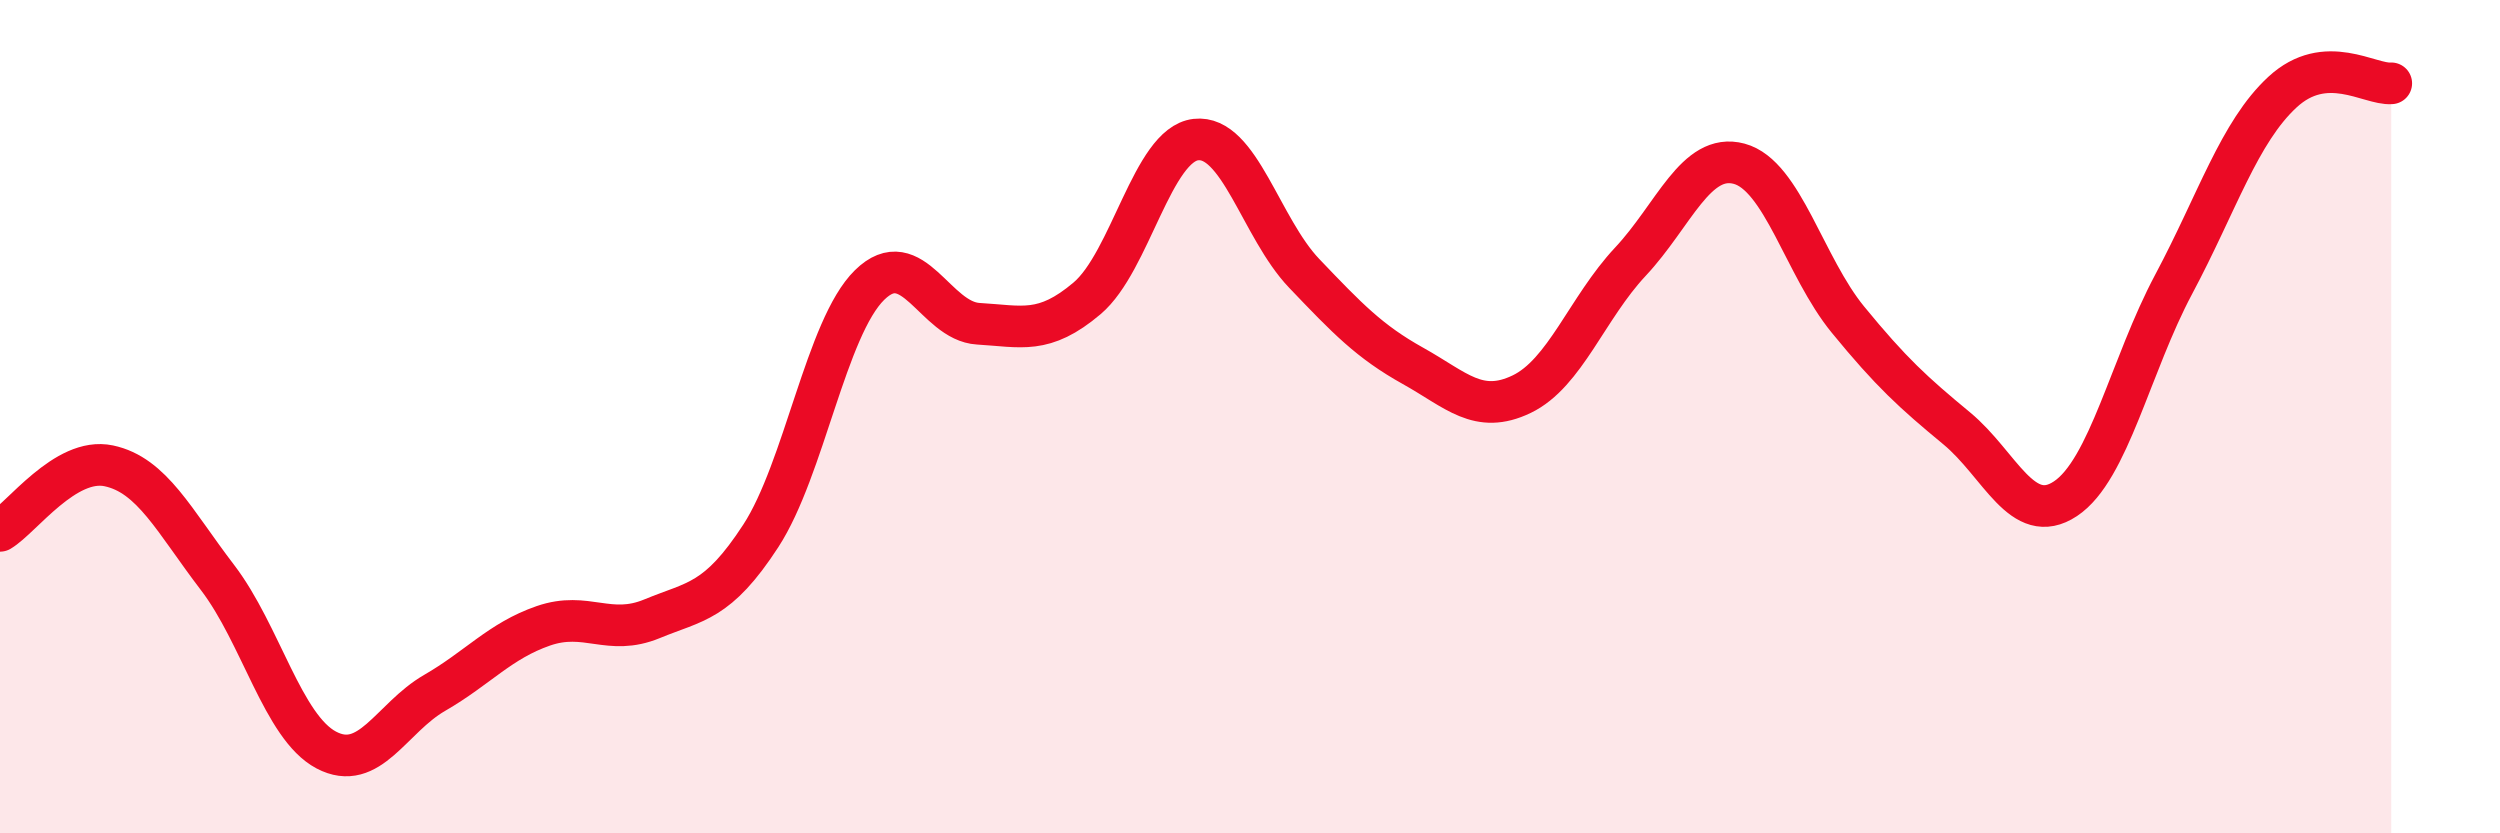
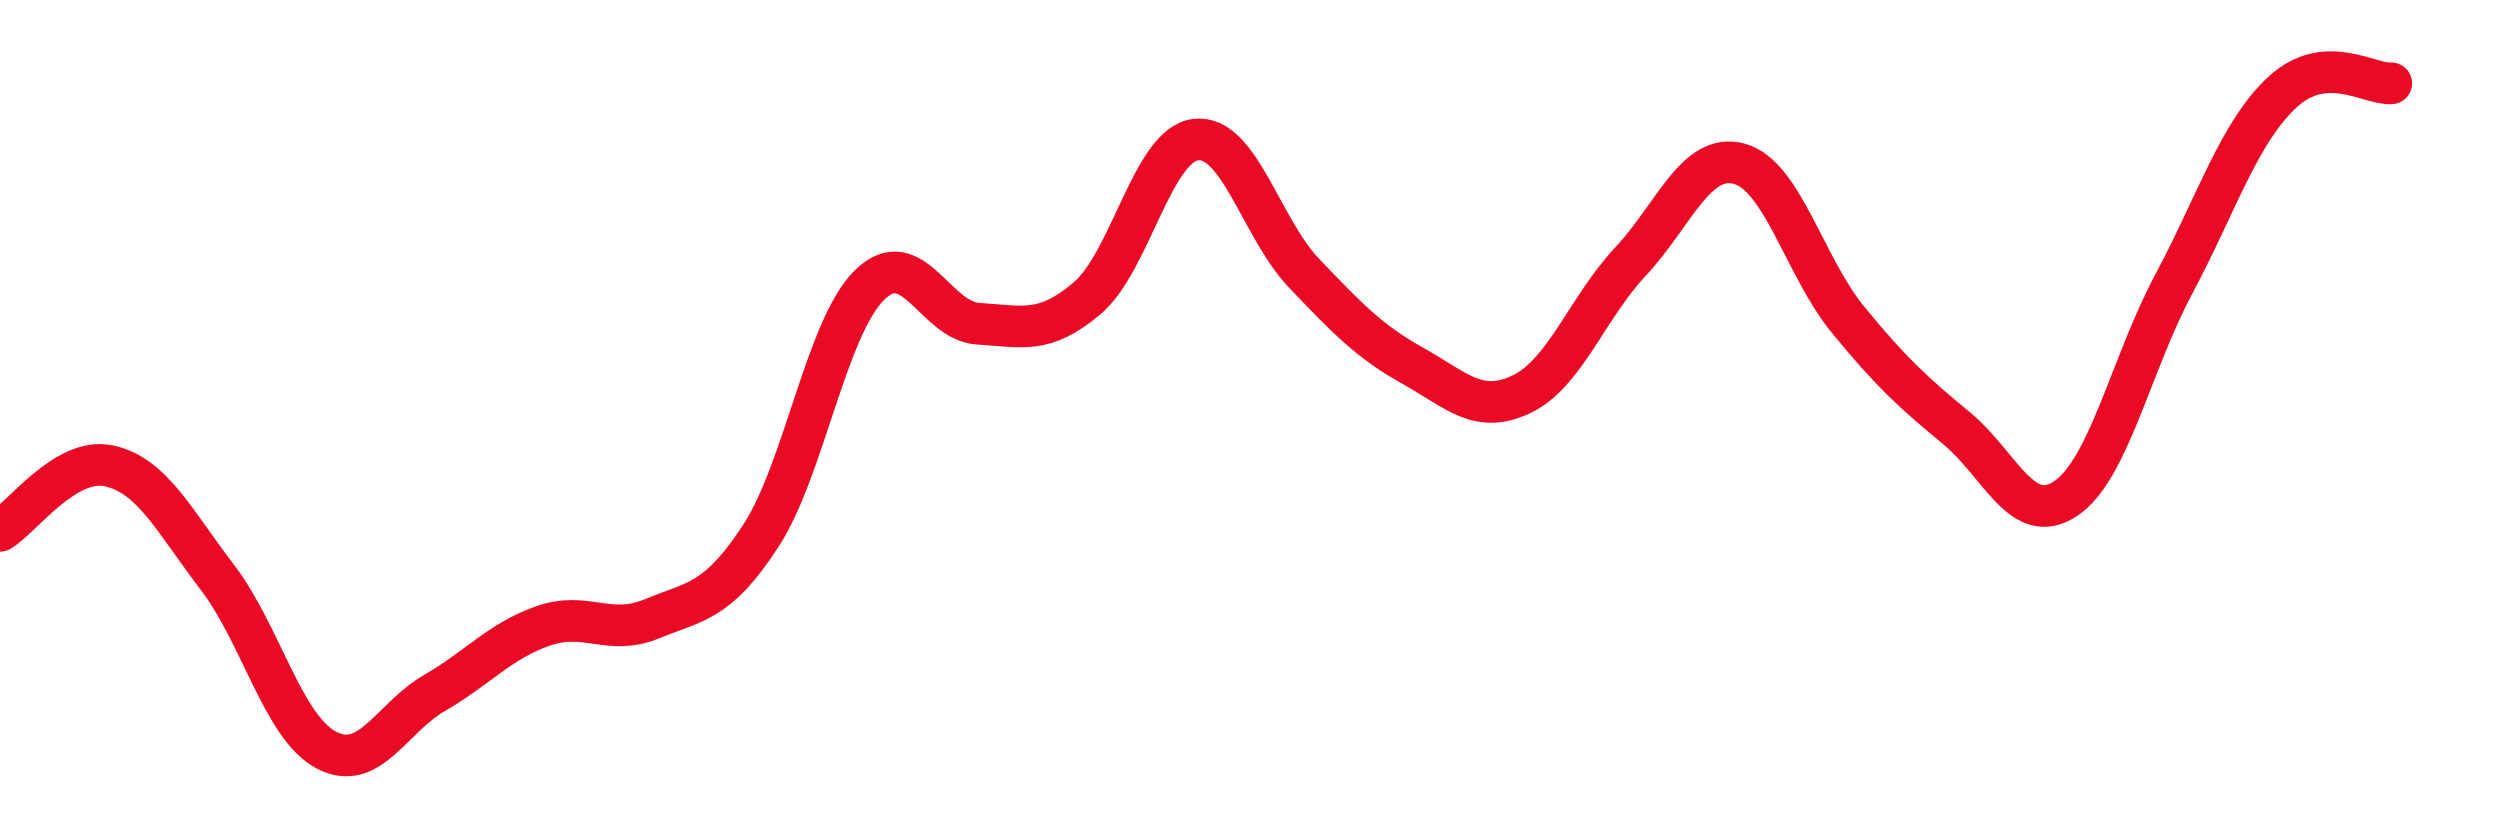
<svg xmlns="http://www.w3.org/2000/svg" width="60" height="20" viewBox="0 0 60 20">
-   <path d="M 0,12.74 C 0.52,12.43 1.57,10.96 2.61,11.18 C 3.65,11.4 4.18,12.5 5.22,13.86 C 6.26,15.22 6.79,17.45 7.83,18 C 8.87,18.55 9.39,17.23 10.43,16.63 C 11.47,16.03 12,15.38 13.04,15.02 C 14.08,14.66 14.61,15.28 15.65,14.85 C 16.69,14.42 17.22,14.46 18.26,12.86 C 19.3,11.26 19.83,7.86 20.87,6.84 C 21.91,5.82 22.44,7.71 23.48,7.77 C 24.52,7.83 25.05,8.04 26.09,7.16 C 27.13,6.28 27.66,3.47 28.7,3.35 C 29.74,3.23 30.26,5.47 31.3,6.56 C 32.34,7.65 32.87,8.2 33.91,8.78 C 34.95,9.36 35.48,9.96 36.52,9.46 C 37.56,8.96 38.09,7.39 39.13,6.28 C 40.17,5.17 40.7,3.65 41.74,3.93 C 42.78,4.21 43.31,6.4 44.35,7.67 C 45.39,8.94 45.92,9.42 46.96,10.28 C 48,11.14 48.53,12.66 49.57,11.97 C 50.61,11.28 51.13,8.77 52.17,6.82 C 53.21,4.87 53.74,3.17 54.78,2.21 C 55.82,1.25 56.87,2.04 57.39,2L57.39 20L0 20Z" fill="#EB0A25" opacity="0.1" stroke-linecap="round" stroke-linejoin="round" />
  <path d="M 0,12.74 C 0.52,12.43 1.57,10.96 2.61,11.18 C 3.65,11.4 4.18,12.5 5.22,13.86 C 6.26,15.22 6.79,17.45 7.83,18 C 8.87,18.55 9.39,17.23 10.43,16.63 C 11.47,16.03 12,15.38 13.04,15.02 C 14.08,14.66 14.61,15.28 15.65,14.85 C 16.69,14.42 17.22,14.46 18.26,12.86 C 19.3,11.26 19.83,7.86 20.87,6.84 C 21.91,5.82 22.44,7.71 23.48,7.77 C 24.52,7.83 25.05,8.04 26.09,7.16 C 27.13,6.28 27.66,3.47 28.7,3.35 C 29.74,3.23 30.26,5.47 31.3,6.56 C 32.34,7.65 32.87,8.2 33.91,8.78 C 34.95,9.36 35.48,9.96 36.52,9.46 C 37.56,8.96 38.09,7.39 39.13,6.28 C 40.17,5.17 40.7,3.65 41.74,3.93 C 42.78,4.21 43.31,6.4 44.35,7.67 C 45.39,8.94 45.92,9.42 46.96,10.28 C 48,11.14 48.53,12.66 49.57,11.97 C 50.61,11.28 51.13,8.77 52.17,6.82 C 53.21,4.87 53.74,3.17 54.78,2.21 C 55.82,1.25 56.87,2.04 57.39,2" stroke="#EB0A25" stroke-width="1" fill="none" stroke-linecap="round" stroke-linejoin="round" />
</svg>